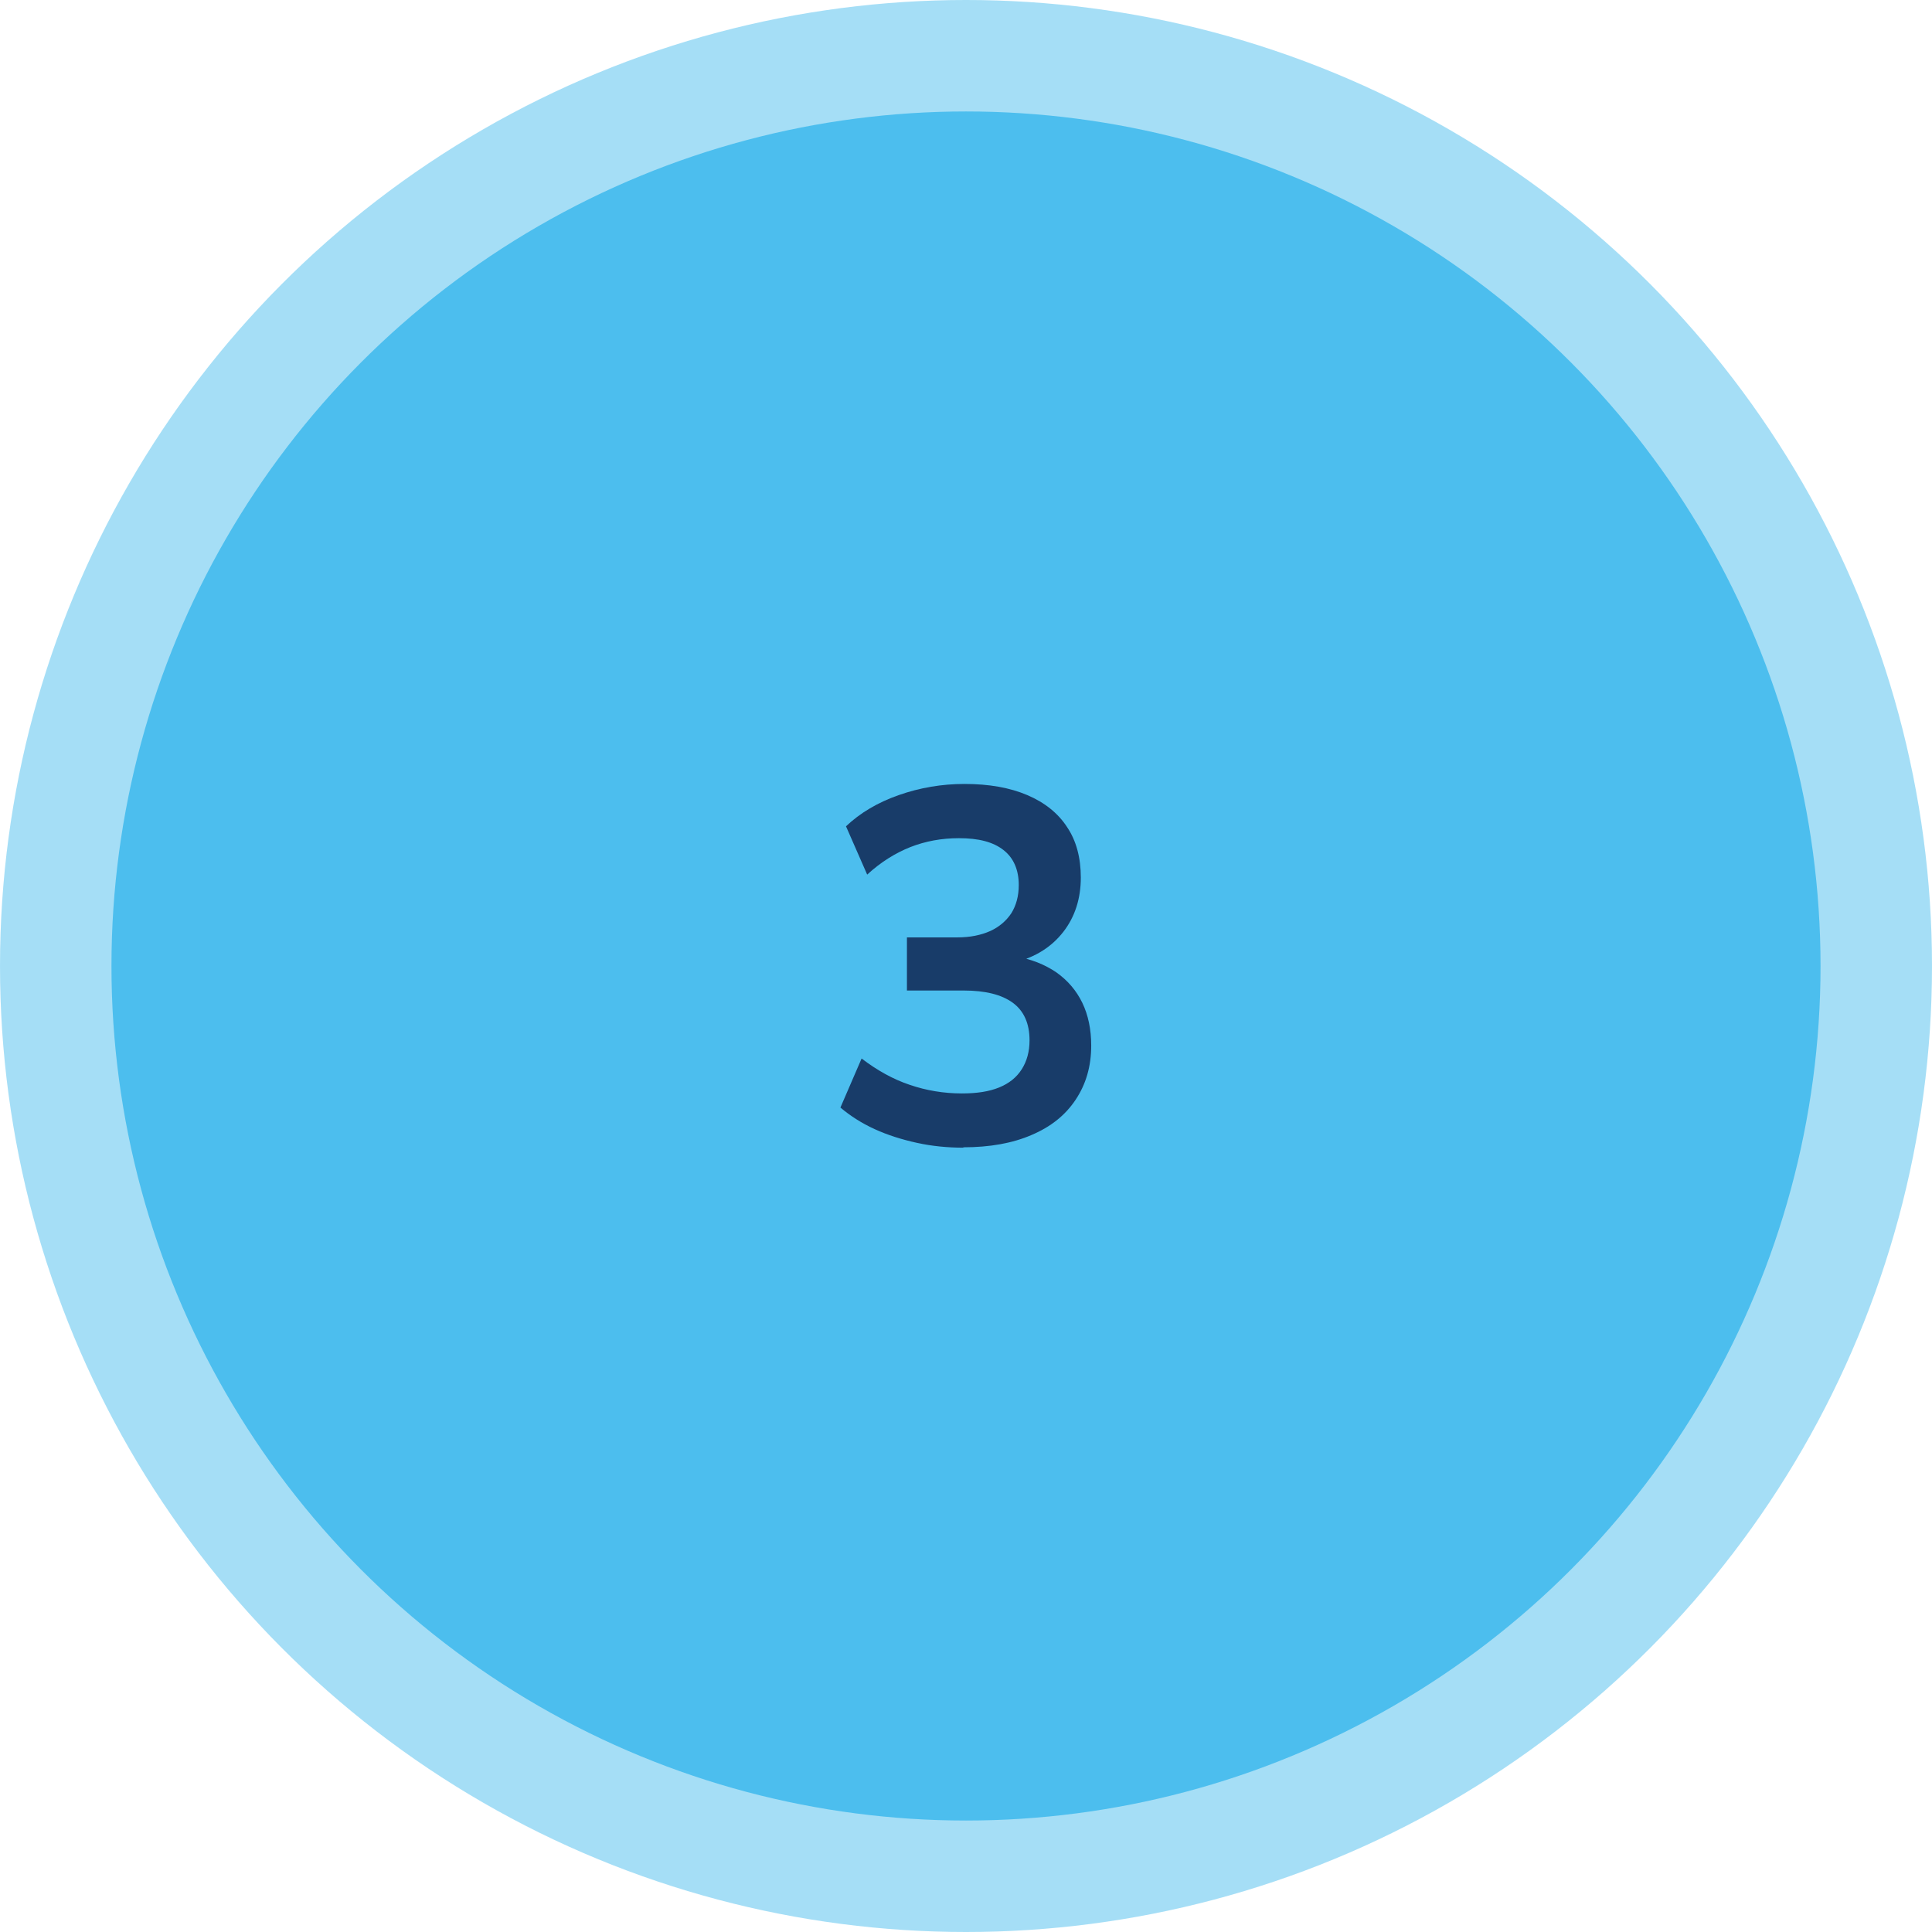
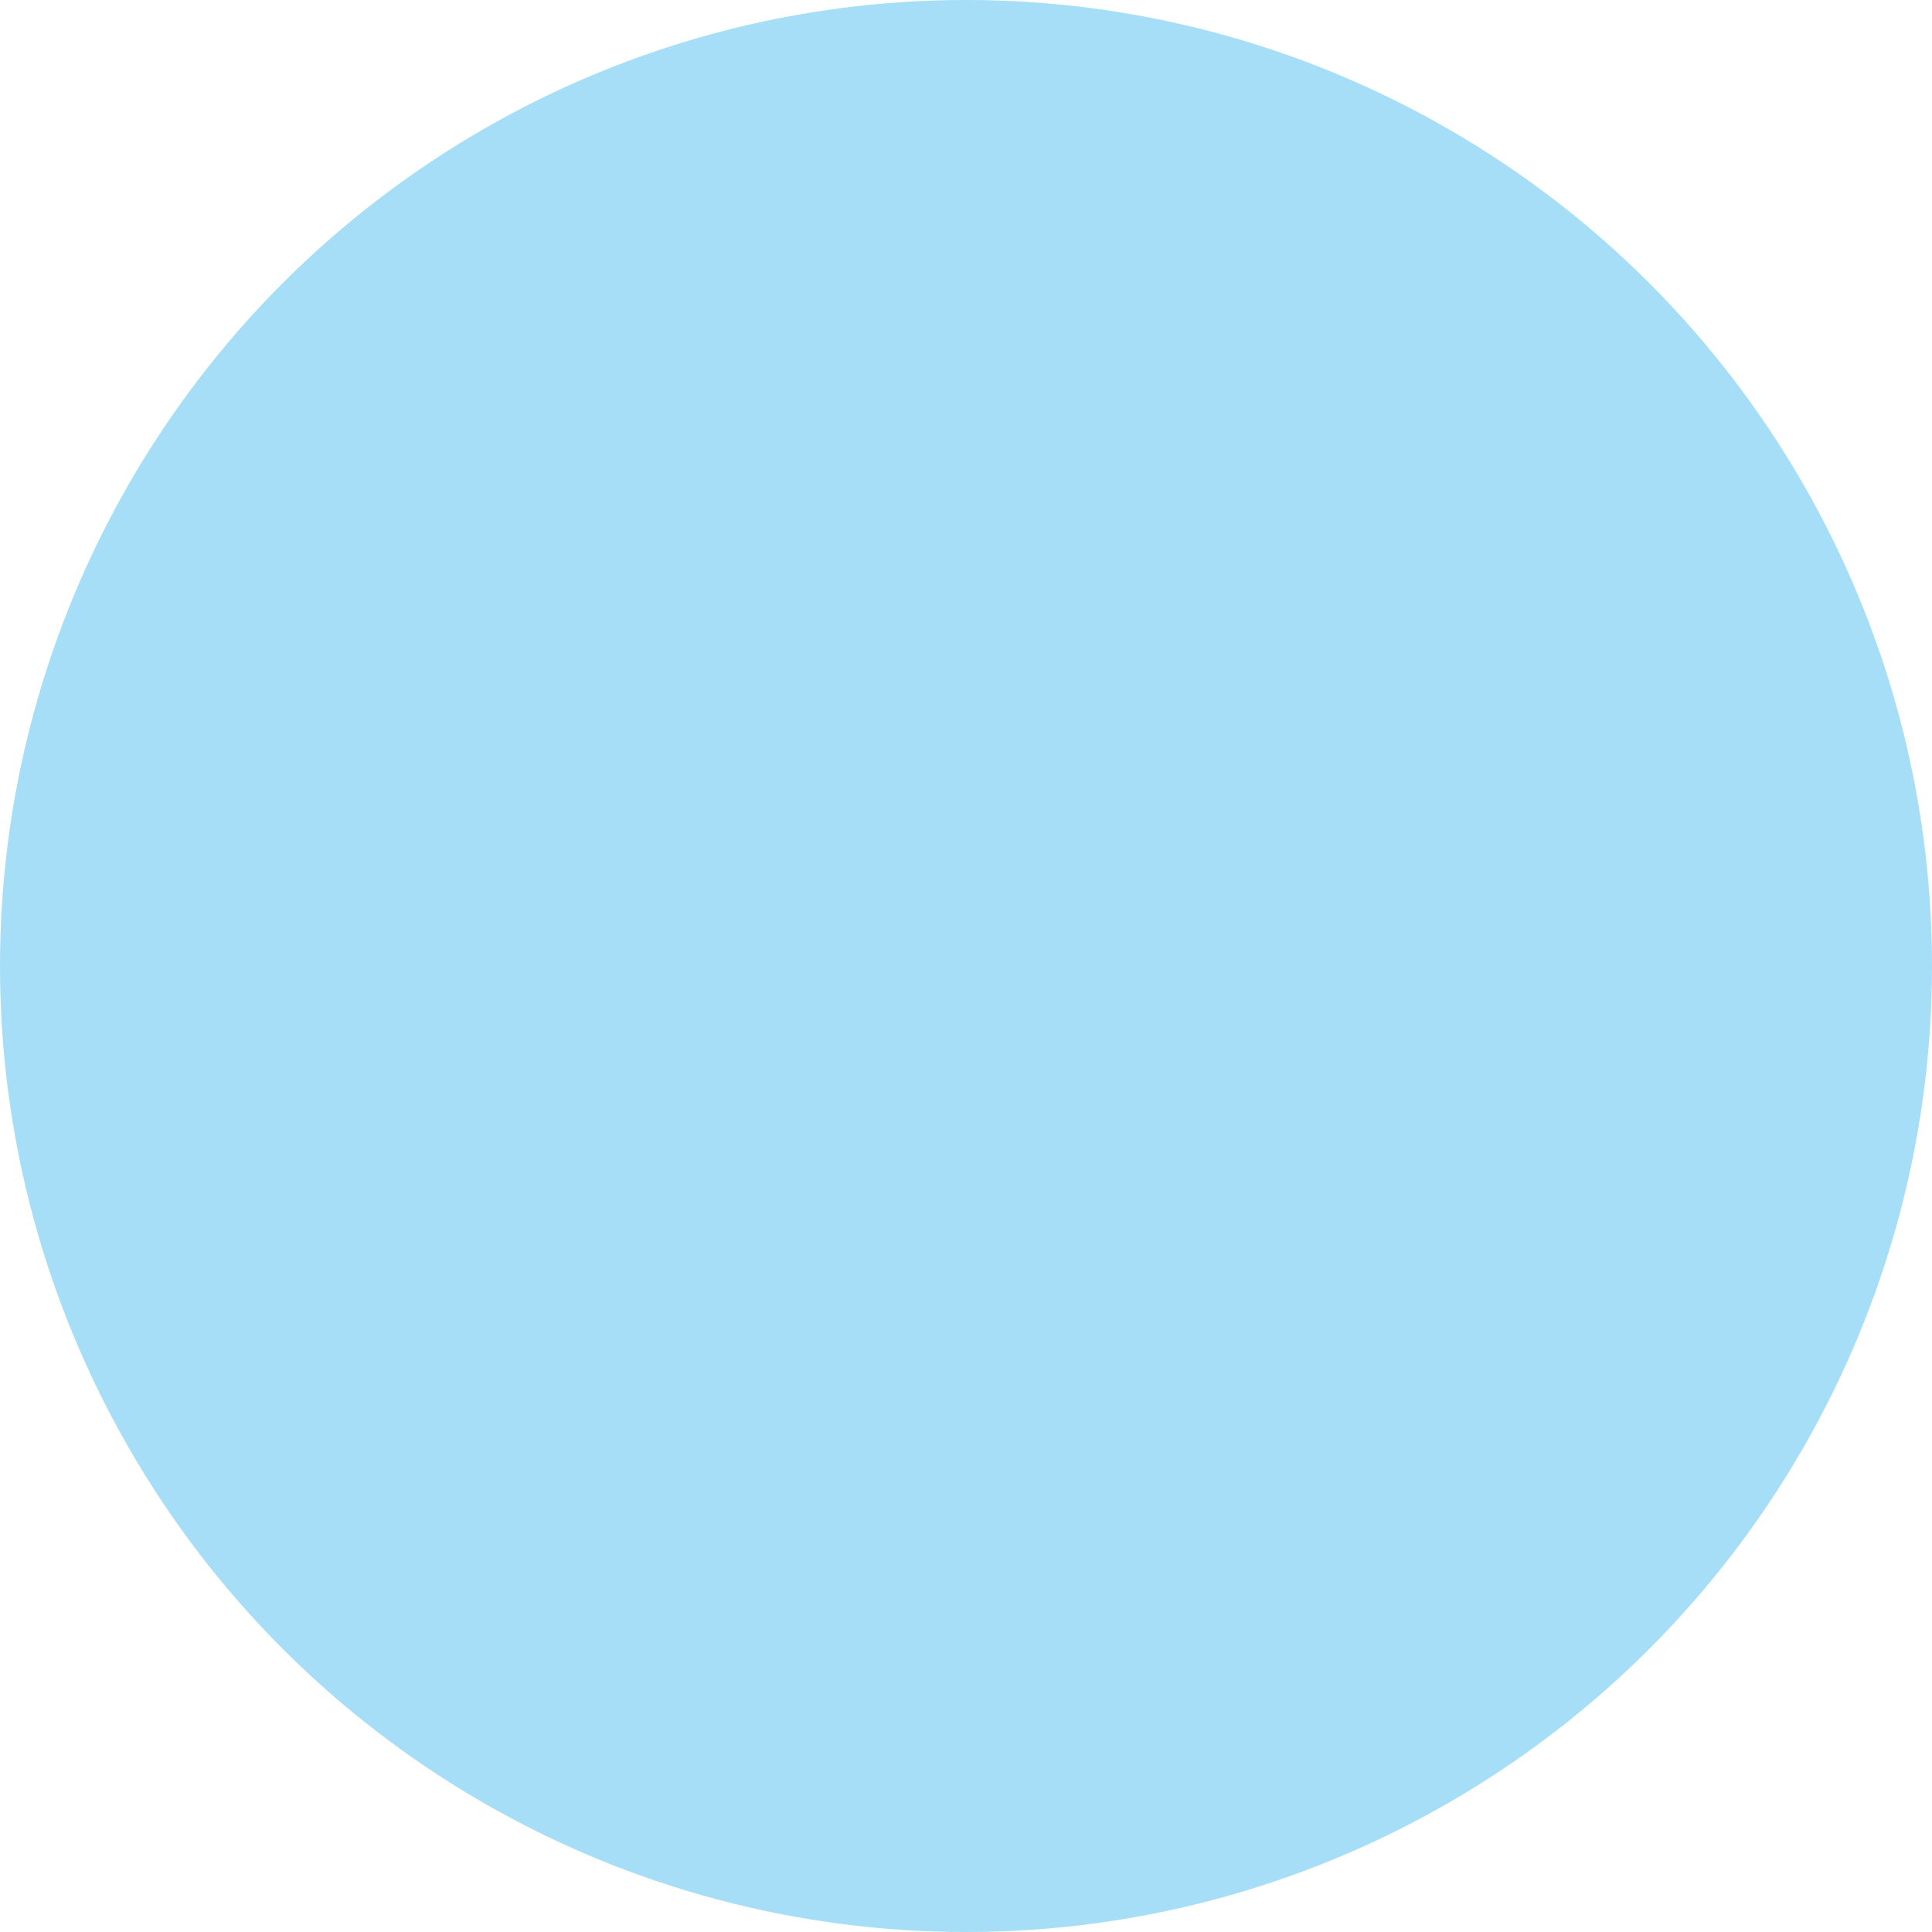
<svg xmlns="http://www.w3.org/2000/svg" id="Capa_2" data-name="Capa 2" viewBox="0 0 52 52">
  <defs>
    <style>      .cls-1 {        opacity: .5;      }      .cls-1, .cls-2 {        fill: #4cbeee;      }      .cls-3 {        fill: #183c69;      }    </style>
  </defs>
  <g id="Capa_1-2" data-name="Capa 1">
    <g>
      <circle class="cls-1" cx="26" cy="26" r="26" />
-       <circle class="cls-2" cx="26" cy="26" r="23" />
-       <path class="cls-3" d="m25.94,30.89c-.43,0-.85-.04-1.26-.13-.41-.09-.79-.21-1.14-.37s-.66-.36-.92-.58l.57-1.32c.42.32.85.56,1.3.71.44.15.91.23,1.4.23.4,0,.73-.05,1-.16.27-.11.47-.27.61-.49s.21-.48.21-.78c0-.45-.15-.79-.45-1.01-.3-.22-.74-.33-1.32-.33h-1.53v-1.43h1.36c.34,0,.63-.06.88-.17.24-.11.43-.27.57-.48.13-.21.2-.46.2-.76,0-.41-.14-.73-.41-.94-.28-.22-.67-.32-1.2-.32-.47,0-.9.08-1.31.24-.4.16-.79.4-1.16.74l-.57-1.3c.38-.36.85-.64,1.42-.84.57-.2,1.16-.3,1.77-.3.66,0,1.22.1,1.69.3s.83.49,1.07.86c.25.37.37.83.37,1.36,0,.57-.16,1.06-.47,1.46-.32.41-.75.68-1.3.82v-.16c.43.07.8.22,1.11.43.31.22.54.49.7.82s.24.72.24,1.15c0,.56-.14,1.04-.42,1.46s-.67.73-1.19.95c-.51.22-1.12.33-1.84.33Z" />
    </g>
  </g>
</svg>